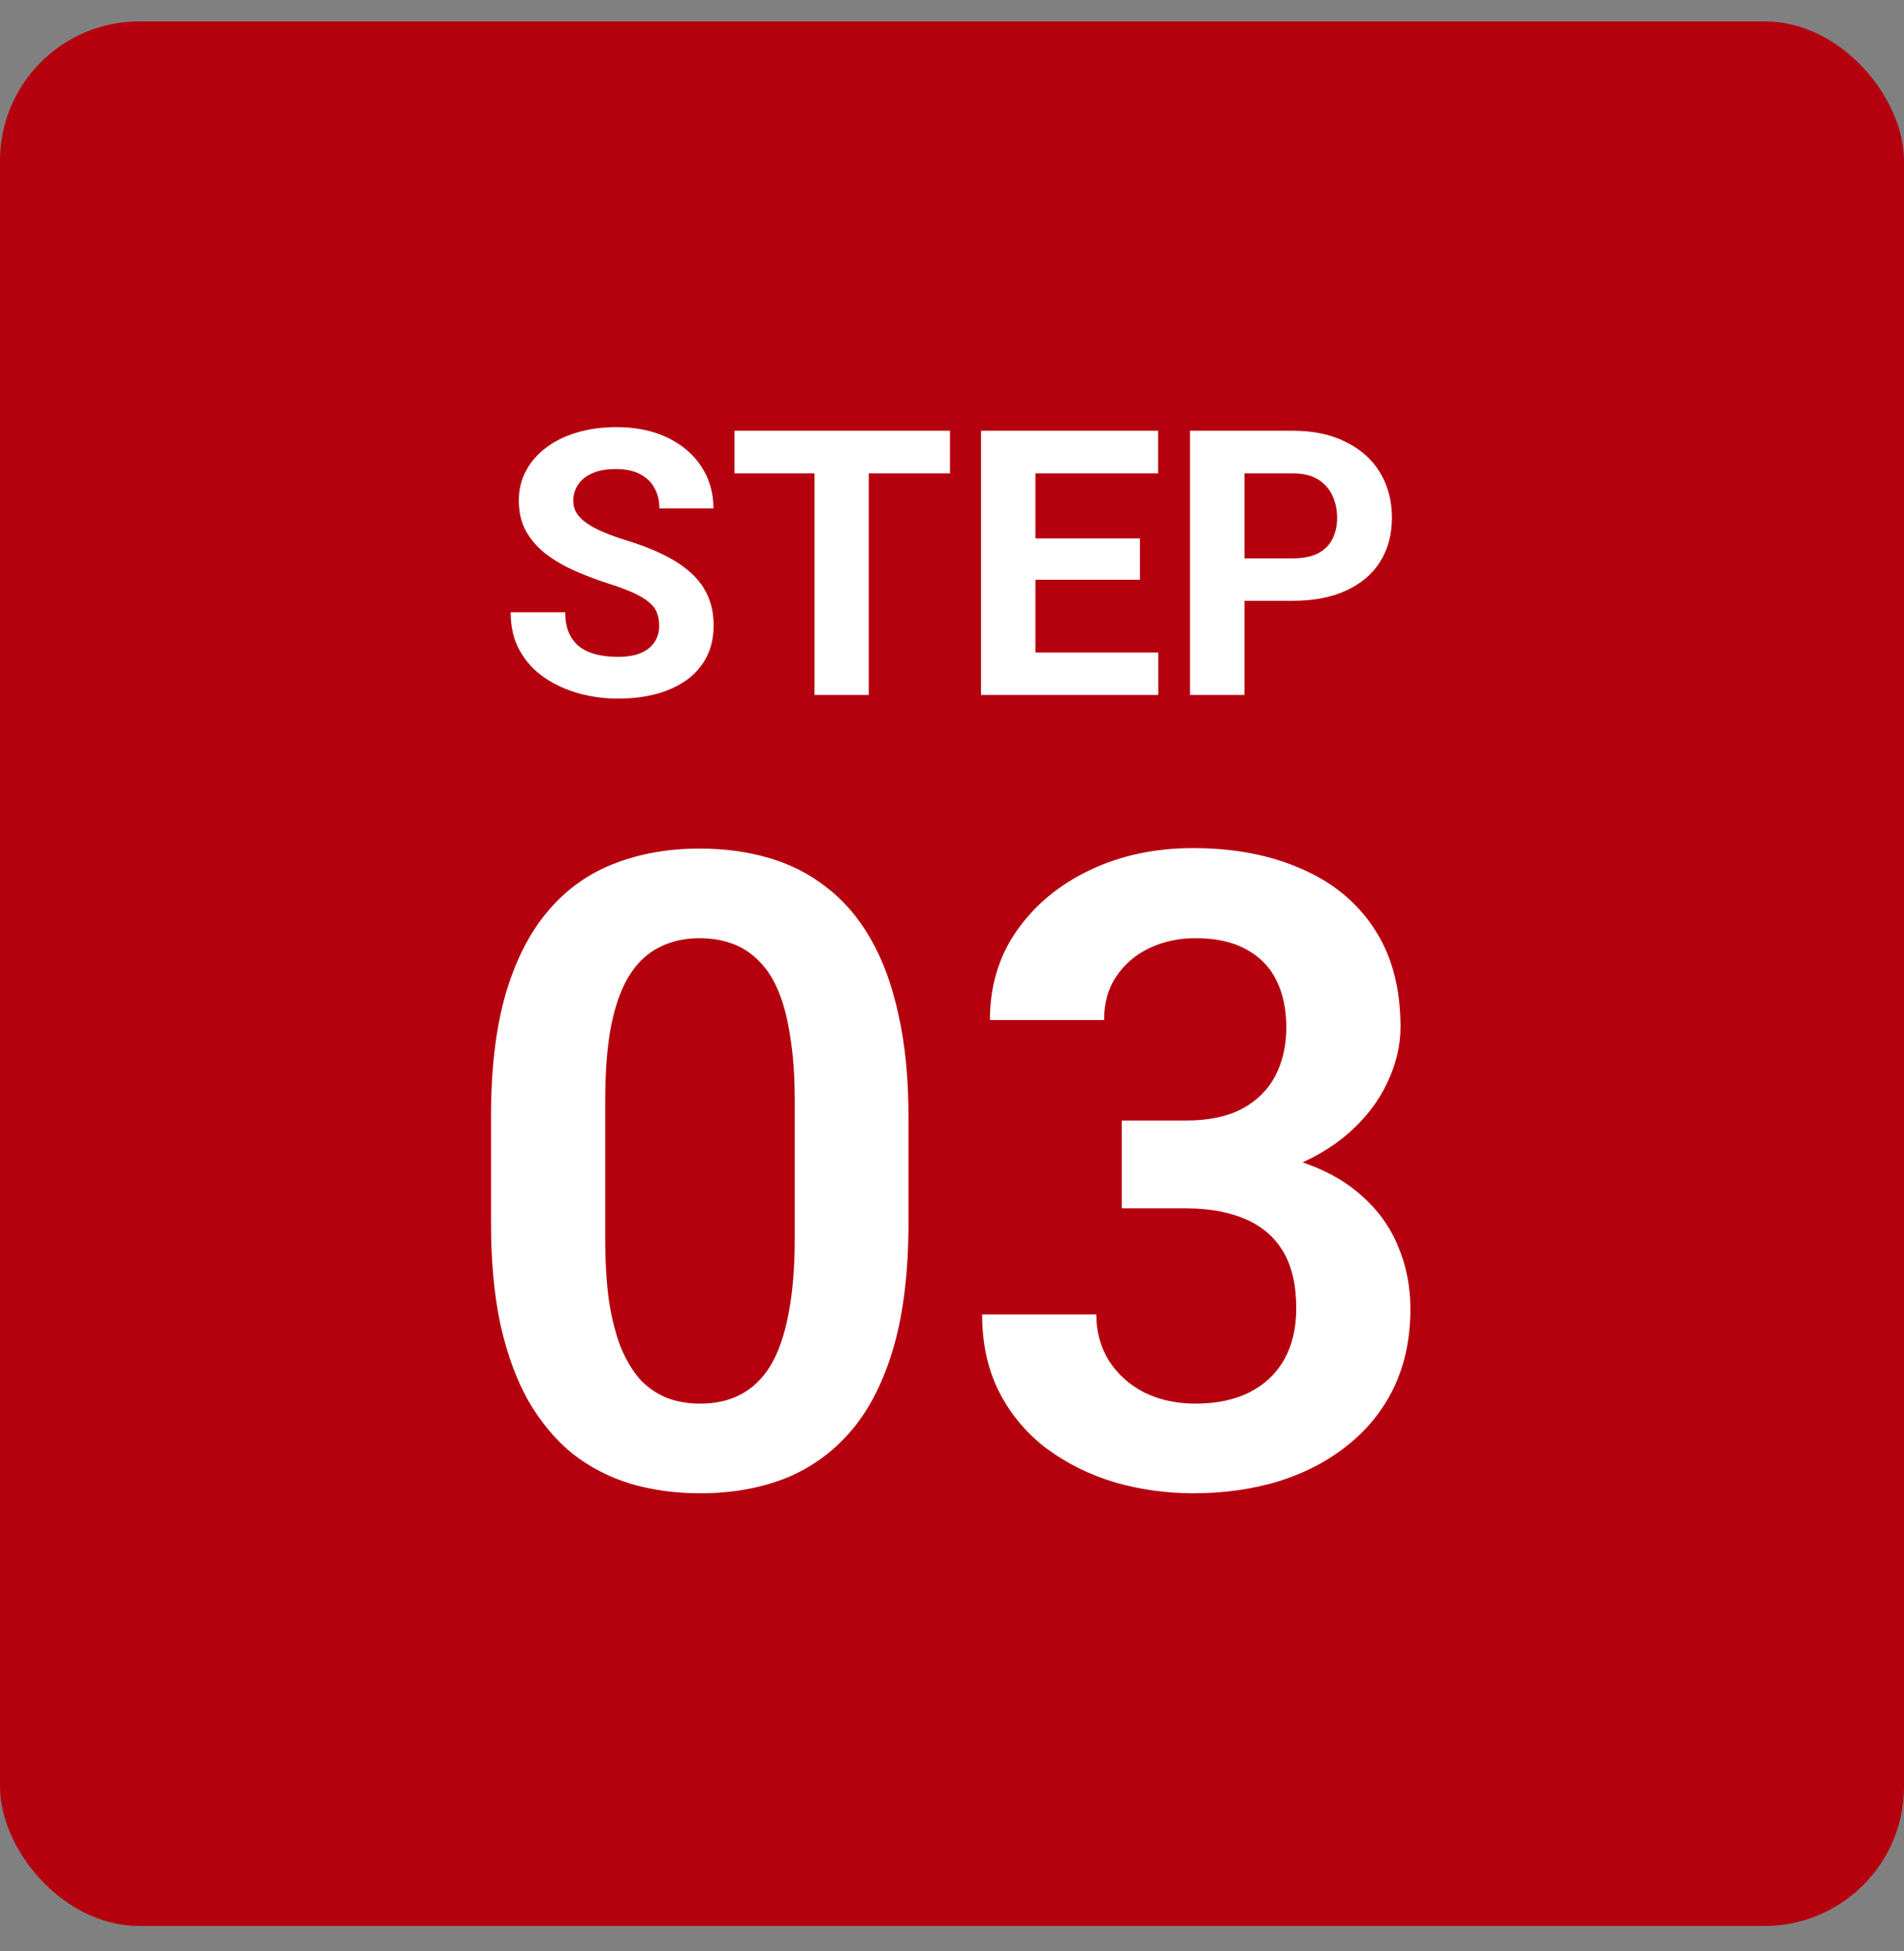
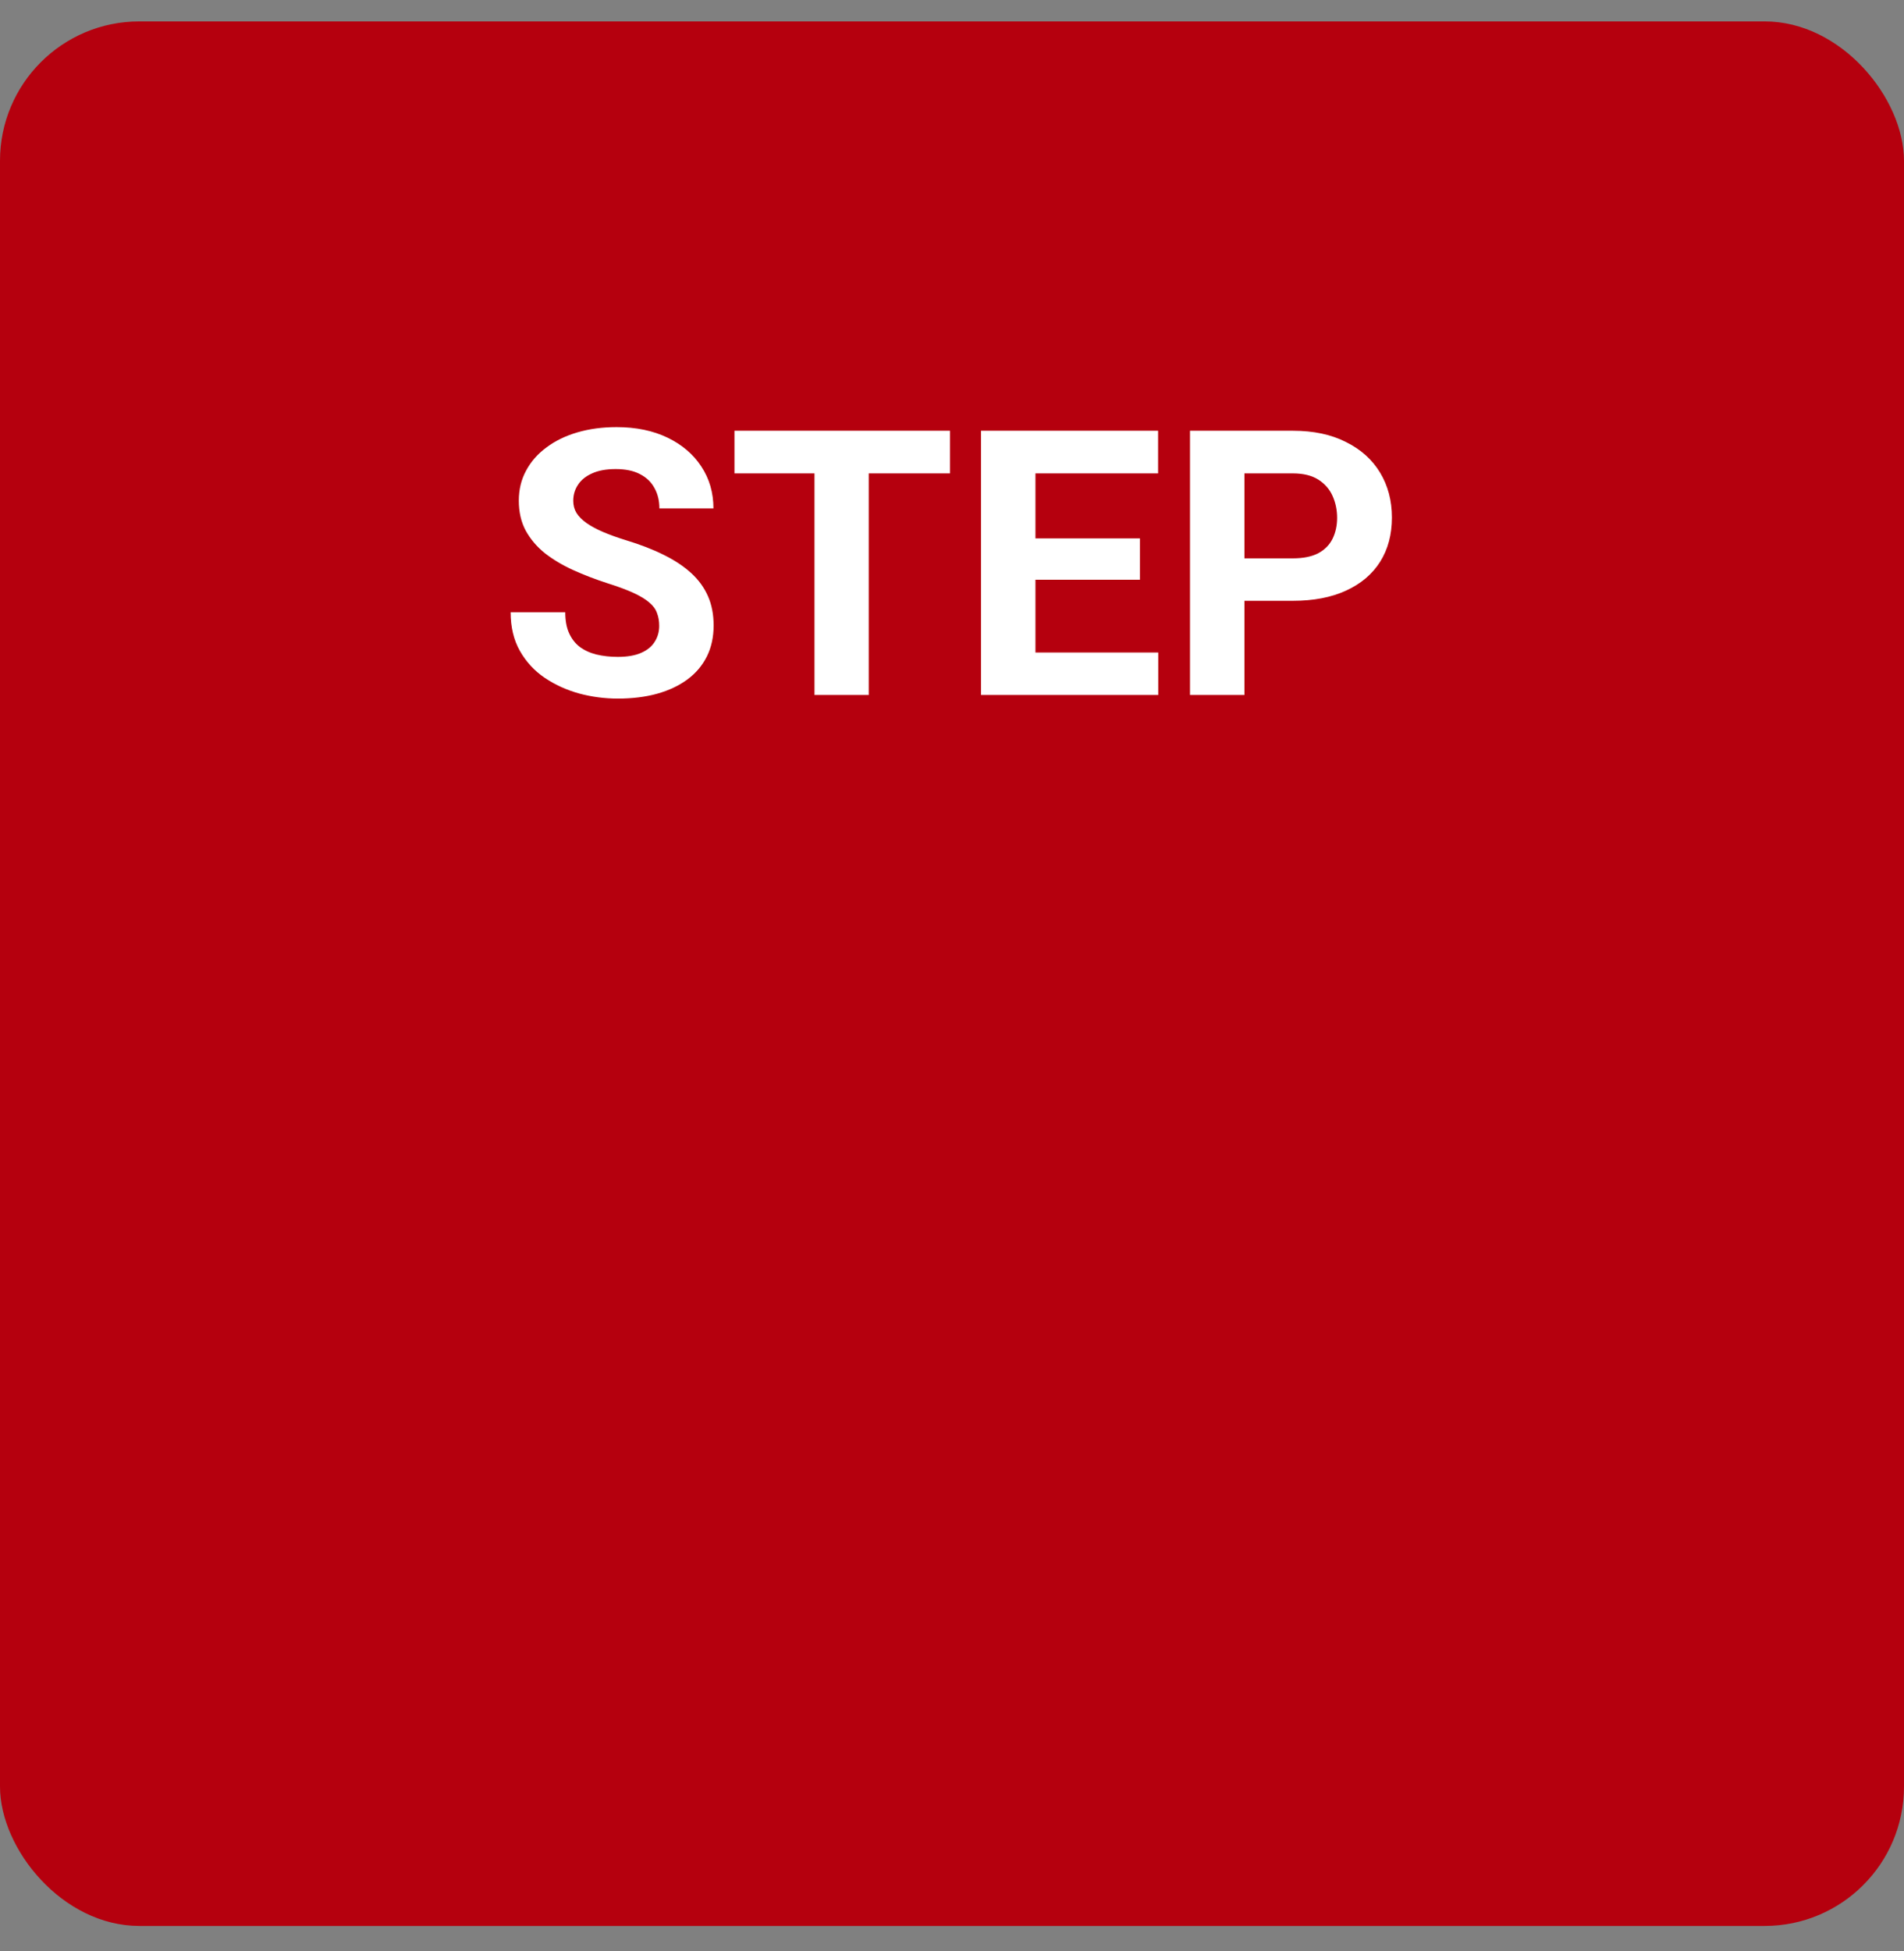
<svg xmlns="http://www.w3.org/2000/svg" width="41" height="42" viewBox="0 0 41 42" fill="none">
  <rect x="0" y="0" width="41" height="42" fill="#808080" stroke="none" />
  <rect y="0.461" width="41" height="41" rx="3" fill="#B5000E" />
  <path d="M14.195 13.473C14.195 13.371 14.18 13.28 14.148 13.199C14.12 13.116 14.065 13.04 13.984 12.973C13.904 12.902 13.79 12.833 13.645 12.766C13.499 12.698 13.31 12.628 13.078 12.555C12.82 12.471 12.575 12.378 12.344 12.273C12.115 12.169 11.912 12.048 11.734 11.91C11.56 11.77 11.422 11.607 11.32 11.422C11.221 11.237 11.172 11.022 11.172 10.777C11.172 10.54 11.224 10.325 11.328 10.133C11.432 9.938 11.578 9.771 11.766 9.633C11.953 9.492 12.175 9.384 12.43 9.309C12.688 9.233 12.97 9.195 13.277 9.195C13.697 9.195 14.062 9.271 14.375 9.422C14.688 9.573 14.93 9.78 15.102 10.043C15.276 10.306 15.363 10.607 15.363 10.945H14.199C14.199 10.779 14.164 10.633 14.094 10.508C14.026 10.38 13.922 10.28 13.781 10.207C13.643 10.134 13.469 10.098 13.258 10.098C13.055 10.098 12.885 10.129 12.75 10.191C12.615 10.251 12.513 10.333 12.445 10.438C12.378 10.539 12.344 10.654 12.344 10.781C12.344 10.878 12.367 10.965 12.414 11.043C12.463 11.121 12.537 11.194 12.633 11.262C12.729 11.329 12.848 11.393 12.988 11.453C13.129 11.513 13.292 11.572 13.477 11.629C13.787 11.723 14.059 11.828 14.293 11.945C14.53 12.062 14.728 12.194 14.887 12.34C15.046 12.486 15.165 12.651 15.246 12.836C15.327 13.021 15.367 13.23 15.367 13.465C15.367 13.712 15.319 13.934 15.223 14.129C15.126 14.324 14.987 14.49 14.805 14.625C14.622 14.76 14.405 14.863 14.152 14.934C13.9 15.004 13.617 15.039 13.305 15.039C13.023 15.039 12.746 15.003 12.473 14.93C12.199 14.854 11.95 14.741 11.727 14.59C11.505 14.439 11.328 14.246 11.195 14.012C11.062 13.777 10.996 13.5 10.996 13.18H12.172C12.172 13.357 12.199 13.507 12.254 13.629C12.309 13.751 12.385 13.85 12.484 13.926C12.586 14.001 12.706 14.056 12.844 14.09C12.984 14.124 13.138 14.141 13.305 14.141C13.508 14.141 13.675 14.112 13.805 14.055C13.938 13.997 14.035 13.918 14.098 13.816C14.163 13.715 14.195 13.6 14.195 13.473ZM18.707 9.273V14.961H17.539V9.273H18.707ZM20.457 9.273V10.191H15.816V9.273H20.457ZM24.941 14.047V14.961H21.914V14.047H24.941ZM22.297 9.273V14.961H21.125V9.273H22.297ZM24.547 11.59V12.48H21.914V11.59H24.547ZM24.938 9.273V10.191H21.914V9.273H24.938ZM27.84 12.934H26.391V12.02H27.84C28.064 12.02 28.246 11.983 28.387 11.91C28.527 11.835 28.63 11.73 28.695 11.598C28.76 11.465 28.793 11.315 28.793 11.148C28.793 10.979 28.76 10.822 28.695 10.676C28.63 10.53 28.527 10.413 28.387 10.324C28.246 10.236 28.064 10.191 27.84 10.191H26.797V14.961H25.625V9.273H27.84C28.285 9.273 28.667 9.354 28.984 9.516C29.305 9.674 29.549 9.895 29.719 10.176C29.888 10.457 29.973 10.779 29.973 11.141C29.973 11.508 29.888 11.825 29.719 12.094C29.549 12.362 29.305 12.569 28.984 12.715C28.667 12.861 28.285 12.934 27.84 12.934Z" fill="white" />
-   <path d="M19.563 24.047V26.32C19.563 27.359 19.458 28.247 19.248 28.983C19.037 29.719 18.734 30.322 18.338 30.792C17.942 31.256 17.469 31.599 16.919 31.822C16.369 32.038 15.756 32.147 15.082 32.147C14.544 32.147 14.043 32.078 13.579 31.942C13.115 31.8 12.698 31.584 12.327 31.293C11.962 30.996 11.646 30.619 11.38 30.161C11.121 29.703 10.92 29.156 10.777 28.519C10.641 27.882 10.573 27.149 10.573 26.32V24.047C10.573 23.008 10.678 22.124 10.889 21.394C11.105 20.664 11.411 20.067 11.807 19.604C12.203 19.14 12.676 18.803 13.227 18.592C13.777 18.376 14.389 18.268 15.063 18.268C15.608 18.268 16.109 18.336 16.566 18.472C17.03 18.608 17.445 18.821 17.81 19.112C18.181 19.396 18.496 19.767 18.756 20.225C19.016 20.677 19.213 21.221 19.35 21.858C19.492 22.489 19.563 23.219 19.563 24.047ZM17.114 26.654V23.704C17.114 23.185 17.083 22.733 17.021 22.35C16.965 21.96 16.882 21.629 16.77 21.357C16.659 21.085 16.52 20.865 16.353 20.698C16.186 20.525 15.994 20.398 15.778 20.318C15.561 20.238 15.323 20.197 15.063 20.197C14.742 20.197 14.454 20.262 14.201 20.392C13.947 20.516 13.734 20.714 13.56 20.986C13.387 21.258 13.254 21.62 13.162 22.071C13.075 22.517 13.032 23.061 13.032 23.704V26.654C13.032 27.174 13.06 27.628 13.115 28.018C13.177 28.408 13.264 28.742 13.375 29.02C13.492 29.298 13.632 29.527 13.793 29.706C13.96 29.88 14.151 30.01 14.368 30.096C14.584 30.177 14.822 30.217 15.082 30.217C15.41 30.217 15.697 30.152 15.945 30.022C16.198 29.892 16.412 29.688 16.585 29.41C16.758 29.125 16.888 28.757 16.975 28.306C17.067 27.848 17.114 27.297 17.114 26.654ZM24.155 24.122H25.538C26.026 24.122 26.428 24.038 26.744 23.871C27.065 23.698 27.303 23.463 27.458 23.166C27.619 22.863 27.699 22.514 27.699 22.118C27.699 21.728 27.628 21.391 27.486 21.106C27.344 20.816 27.127 20.593 26.836 20.439C26.552 20.278 26.187 20.197 25.742 20.197C25.383 20.197 25.052 20.268 24.749 20.411C24.452 20.553 24.214 20.757 24.035 21.023C23.861 21.283 23.775 21.595 23.775 21.96H21.316C21.316 21.23 21.508 20.59 21.892 20.04C22.281 19.483 22.807 19.047 23.469 18.731C24.131 18.416 24.87 18.258 25.686 18.258C26.577 18.258 27.356 18.407 28.024 18.704C28.698 18.994 29.221 19.424 29.592 19.993C29.969 20.562 30.158 21.267 30.158 22.108C30.158 22.51 30.062 22.912 29.87 23.314C29.685 23.71 29.409 24.069 29.044 24.391C28.686 24.706 28.244 24.963 27.718 25.161C27.198 25.352 26.601 25.448 25.927 25.448H24.155V24.122ZM24.155 26.014V24.706H25.927C26.688 24.706 27.347 24.796 27.903 24.975C28.466 25.148 28.93 25.396 29.295 25.717C29.66 26.033 29.929 26.401 30.102 26.821C30.281 27.242 30.371 27.693 30.371 28.176C30.371 28.807 30.254 29.369 30.019 29.864C29.784 30.353 29.453 30.767 29.026 31.107C28.605 31.448 28.11 31.707 27.541 31.887C26.973 32.06 26.357 32.147 25.695 32.147C25.12 32.147 24.56 32.069 24.016 31.915C23.478 31.754 22.992 31.516 22.56 31.2C22.127 30.879 21.783 30.477 21.53 29.994C21.276 29.506 21.149 28.94 21.149 28.296H23.608C23.608 28.668 23.698 28.998 23.877 29.289C24.062 29.58 24.316 29.809 24.638 29.976C24.965 30.136 25.334 30.217 25.742 30.217C26.193 30.217 26.58 30.136 26.901 29.976C27.229 29.809 27.48 29.574 27.653 29.27C27.826 28.961 27.913 28.593 27.913 28.166C27.913 27.659 27.817 27.248 27.625 26.933C27.433 26.617 27.158 26.385 26.799 26.237C26.447 26.088 26.026 26.014 25.538 26.014H24.155Z" fill="white" />
</svg>